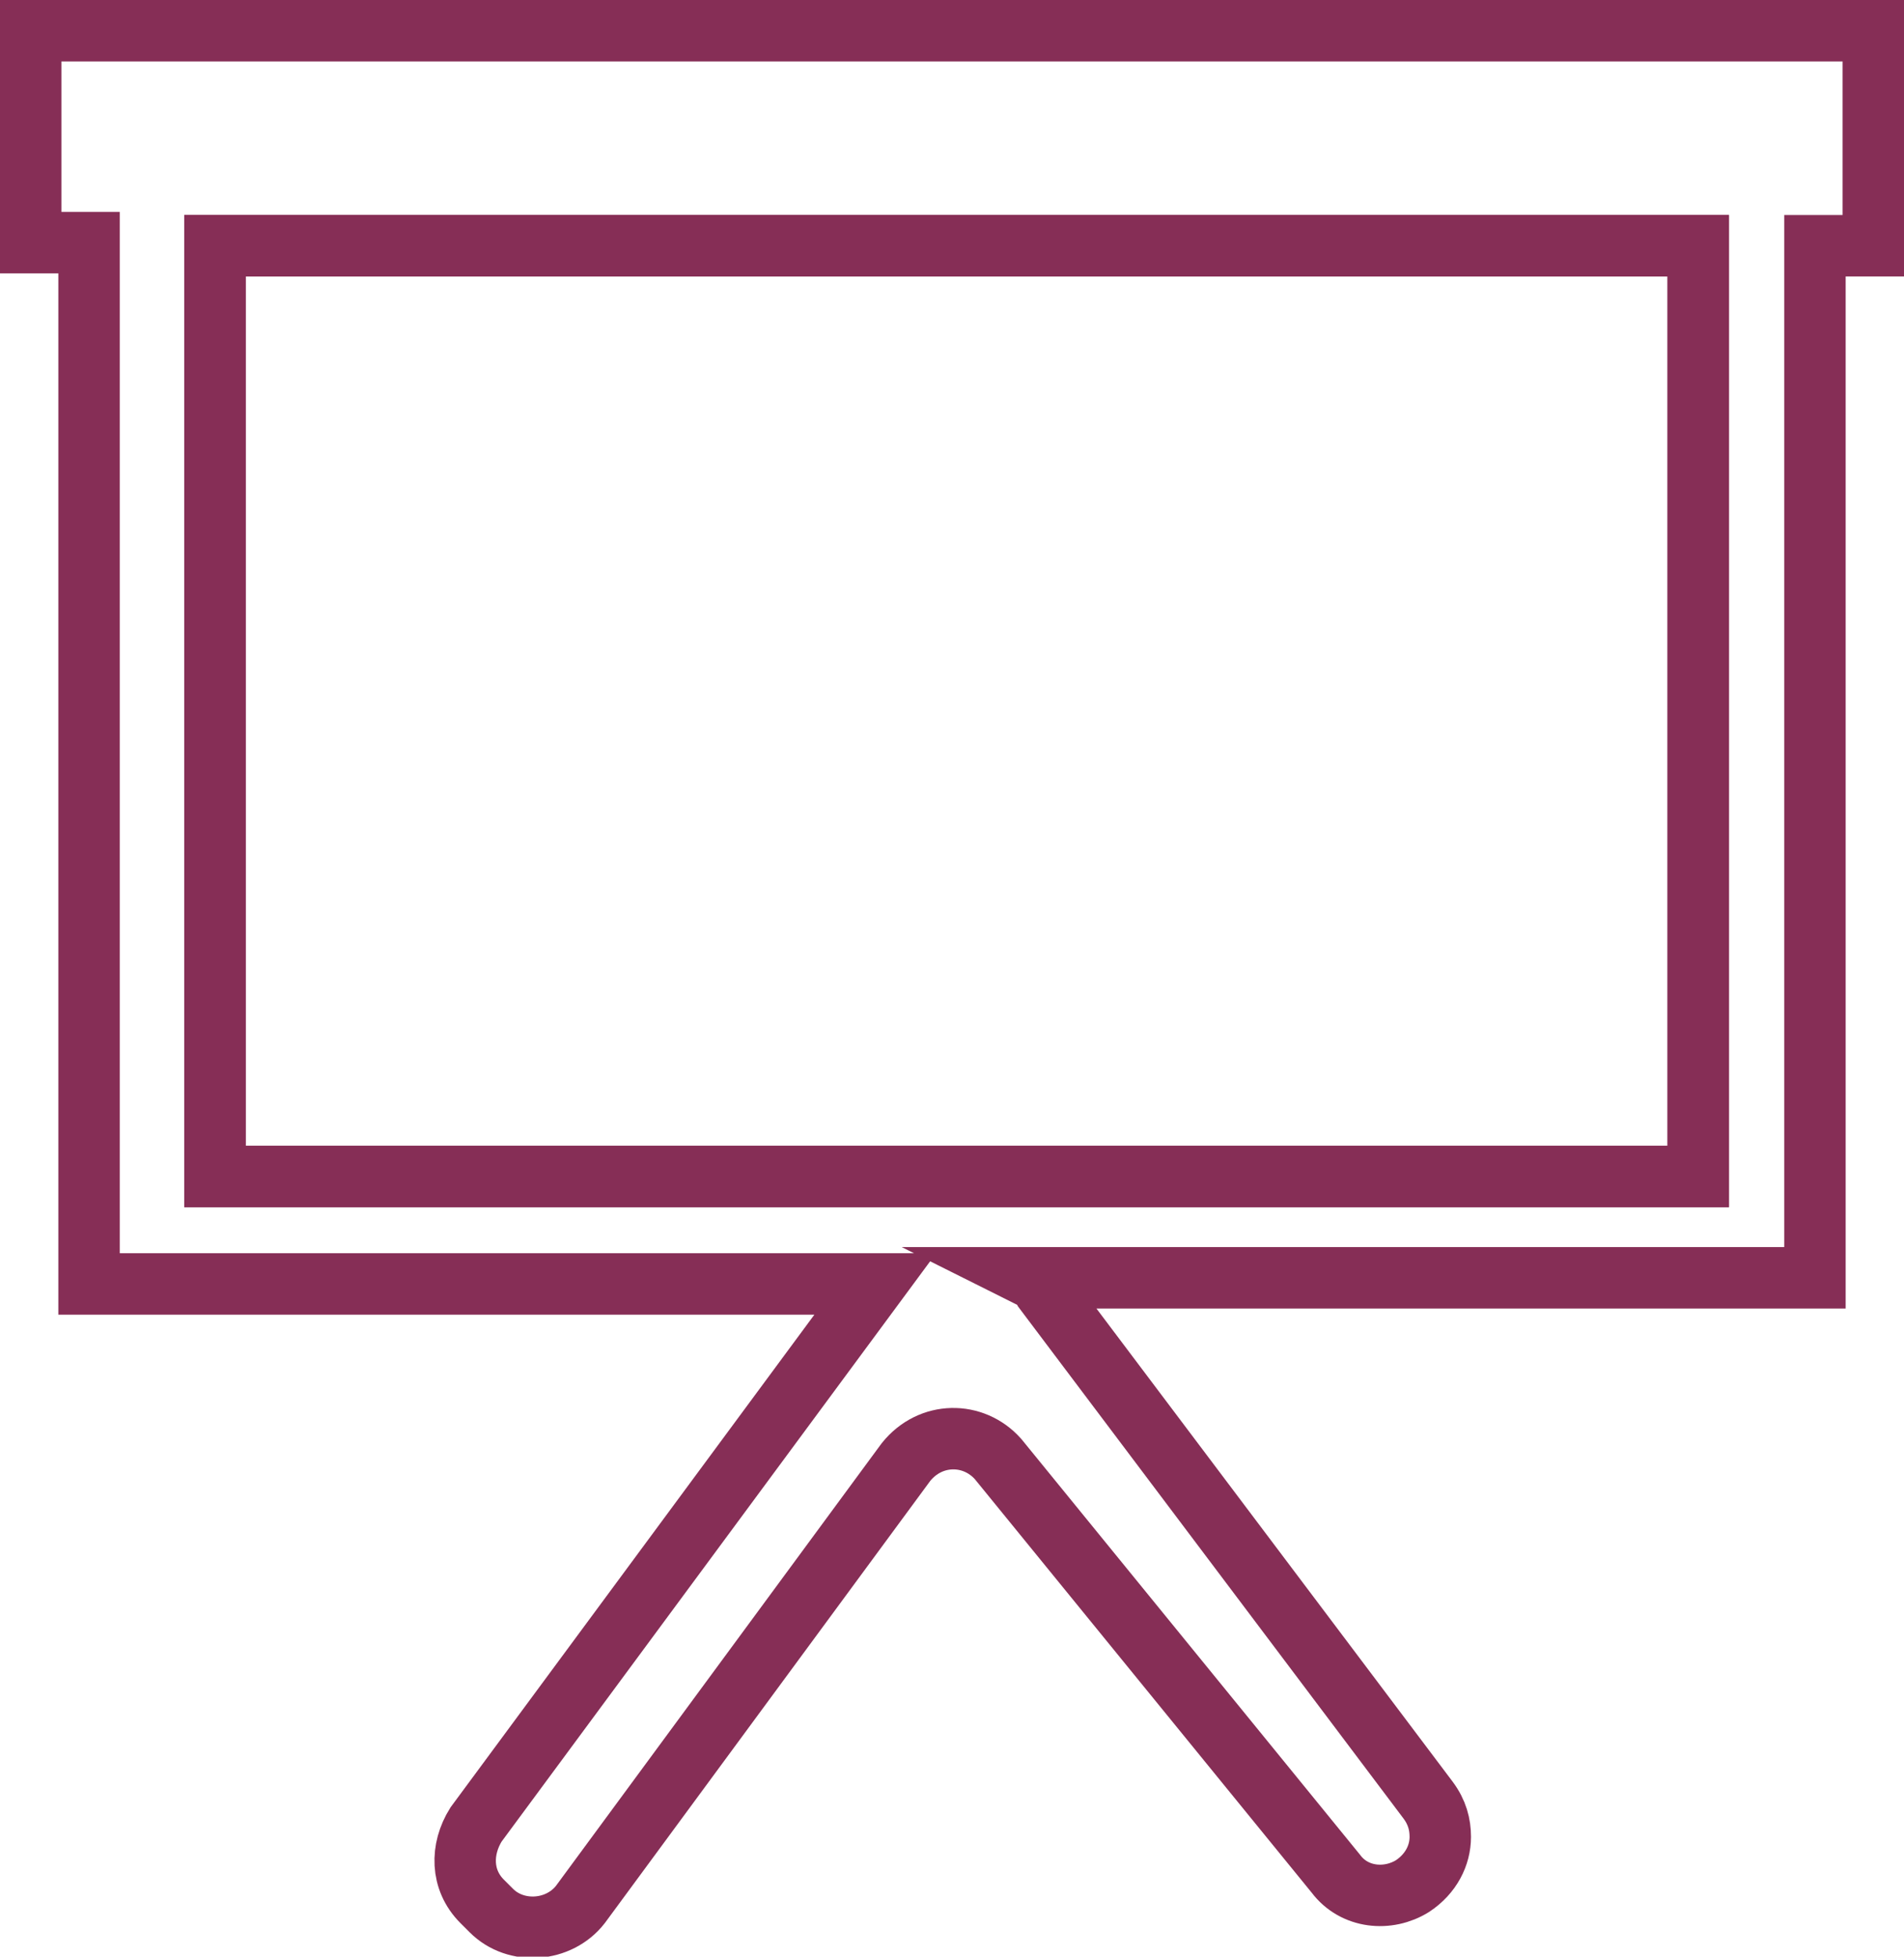
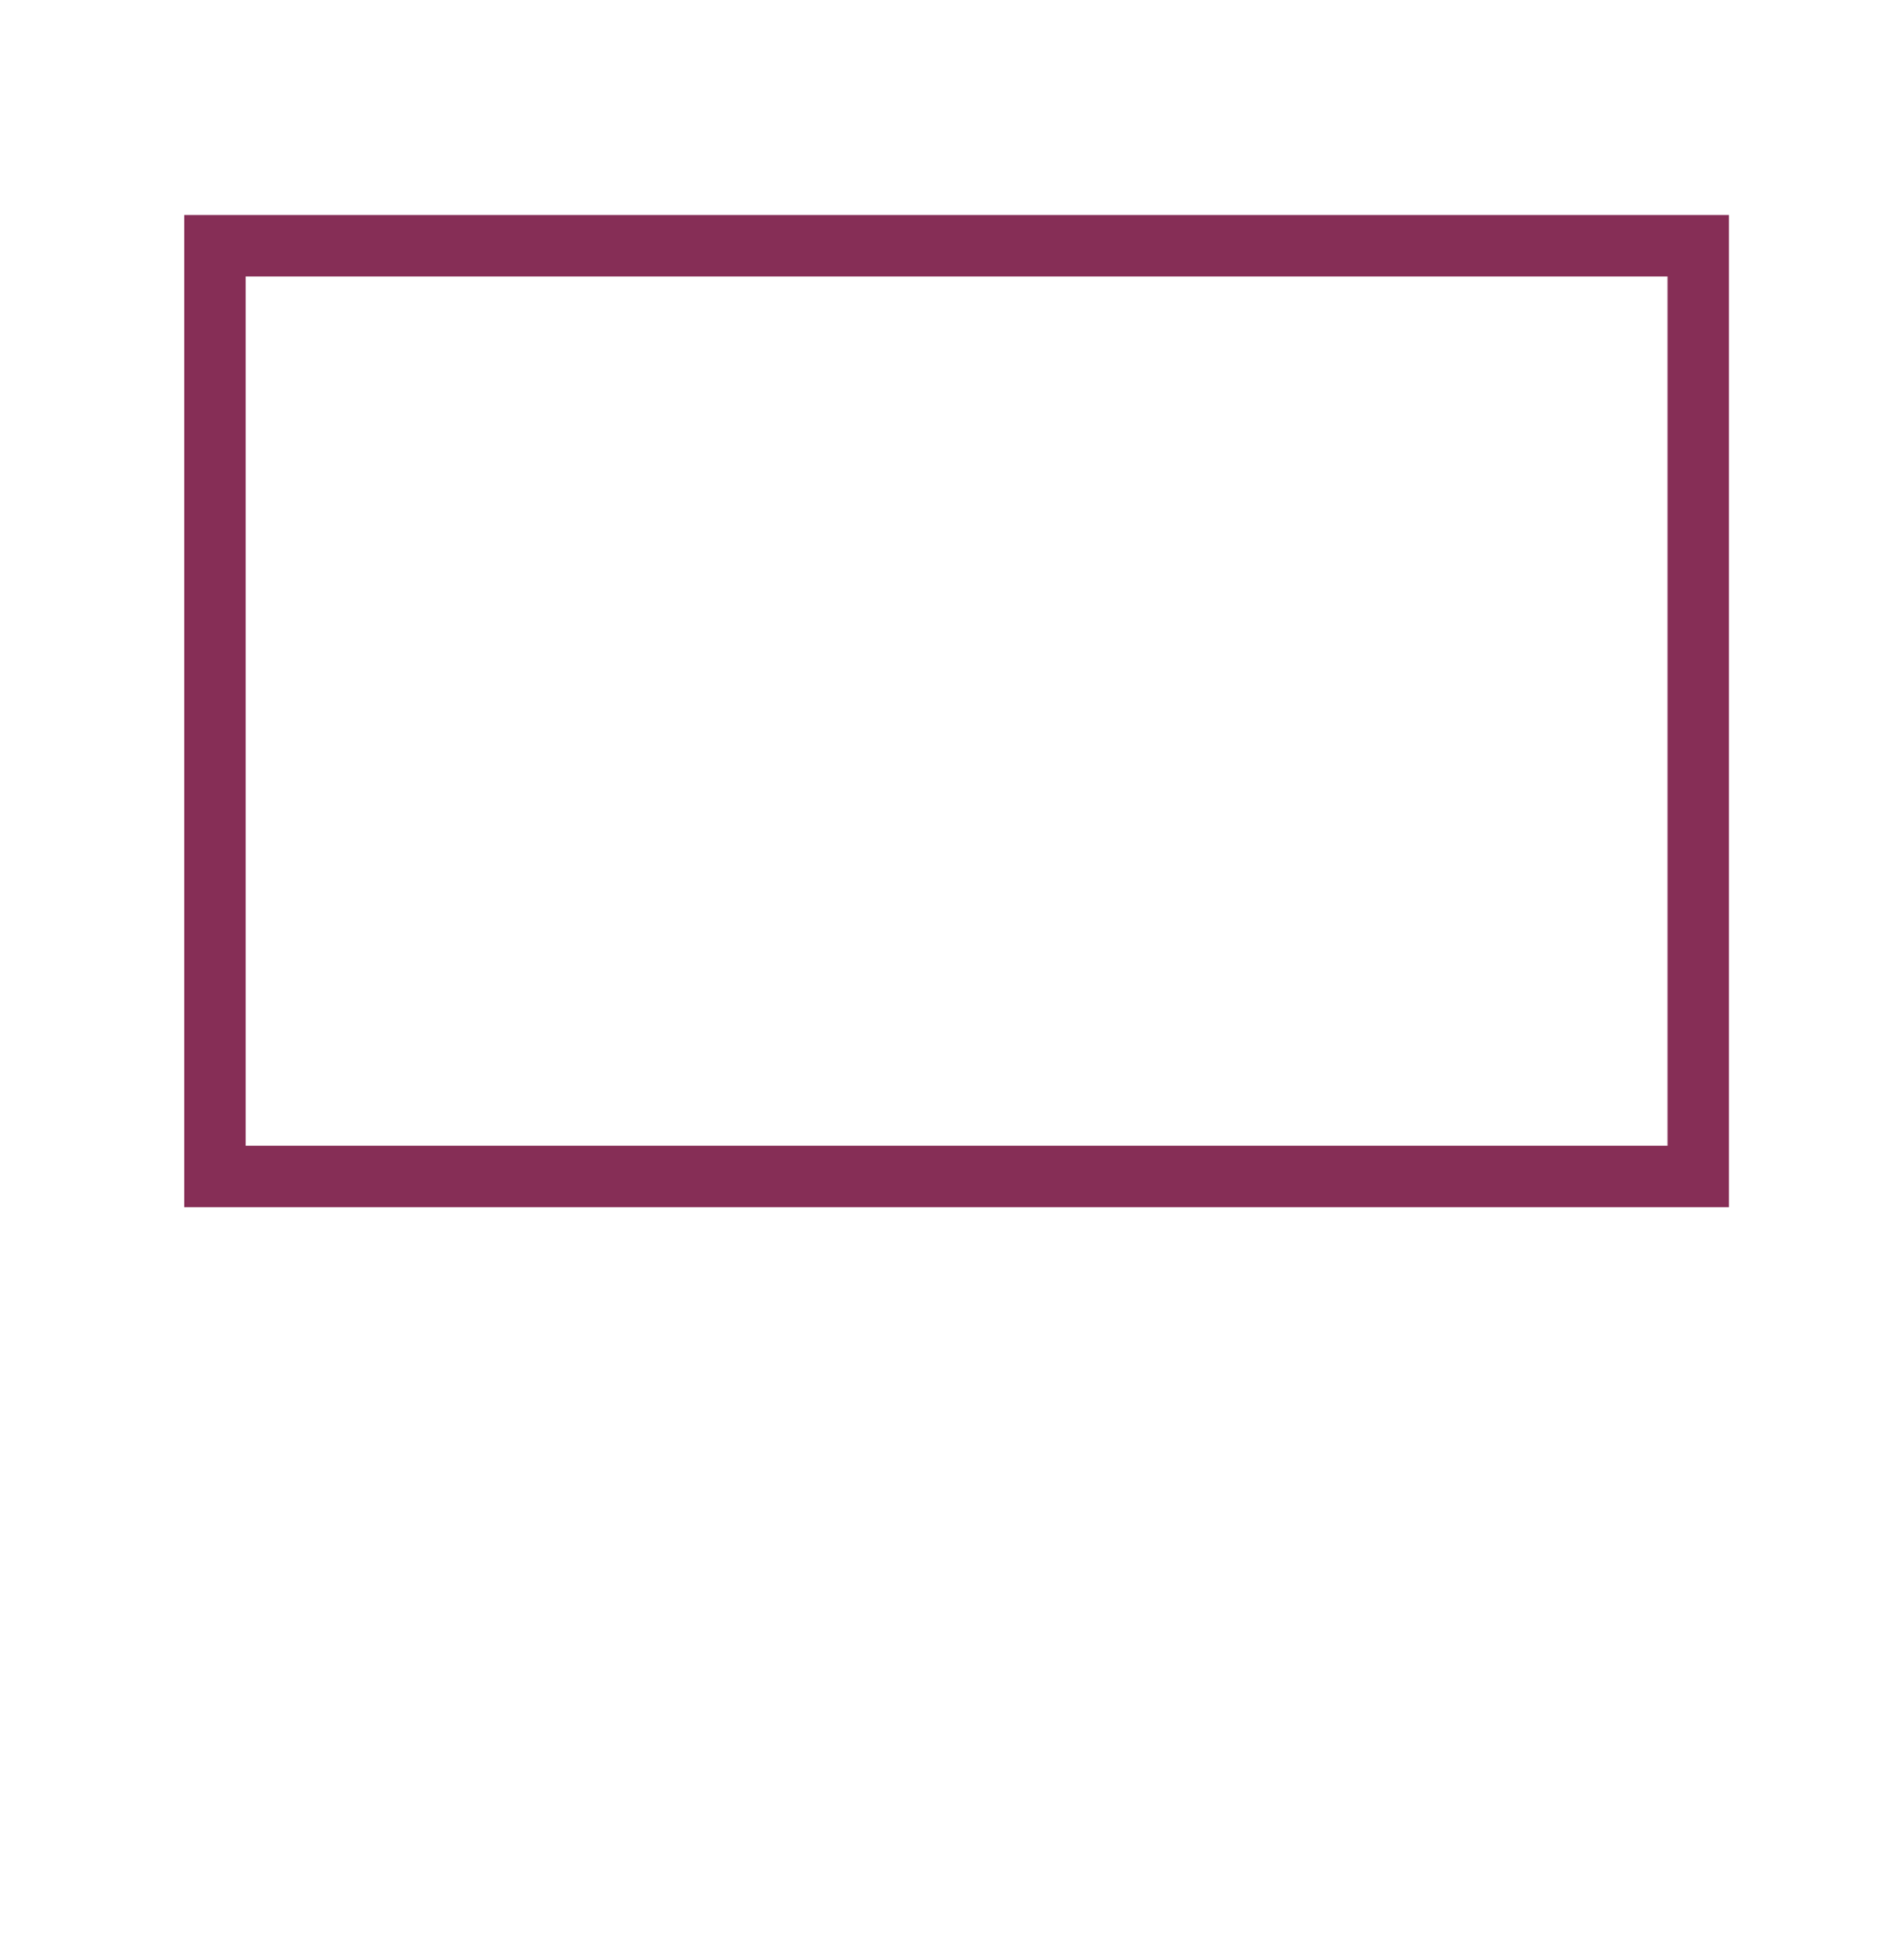
<svg xmlns="http://www.w3.org/2000/svg" version="1.1" id="Layer_1" x="0px" y="0px" viewBox="0 0 62 63.7" style="enable-background:new 0 0 62 63.7;" xml:space="preserve">
  <style type="text/css">
	.st0{fill:none;stroke:#862E56;stroke-width:2;stroke-miterlimit:10;}
</style>
  <g id="Layer_2_3_">
-     <path class="st0" d="M1,1v6.9h1.9v33.9h25.6l-13,17.6c-0.5,0.8-0.5,1.8,0.2,2.5l0.3,0.3c0.8,0.8,2.2,0.7,2.9-0.2l10.6-14.4   c0.8-1,2.2-1,3-0.1l11,13.5c0.6,0.8,1.7,0.9,2.5,0.4c0.6-0.4,0.9-1,0.9-1.6c0-0.4-0.1-0.8-0.4-1.2L34,42c-0.1-0.2-0.2-0.3-0.4-0.4   h25.5V8H61V1H1L1,1z M55.3,38.3H7V8h48.3V38.3z" />
    <rect x="7" y="8" class="st0" width="48.3" height="30.3" />
  </g>
</svg>